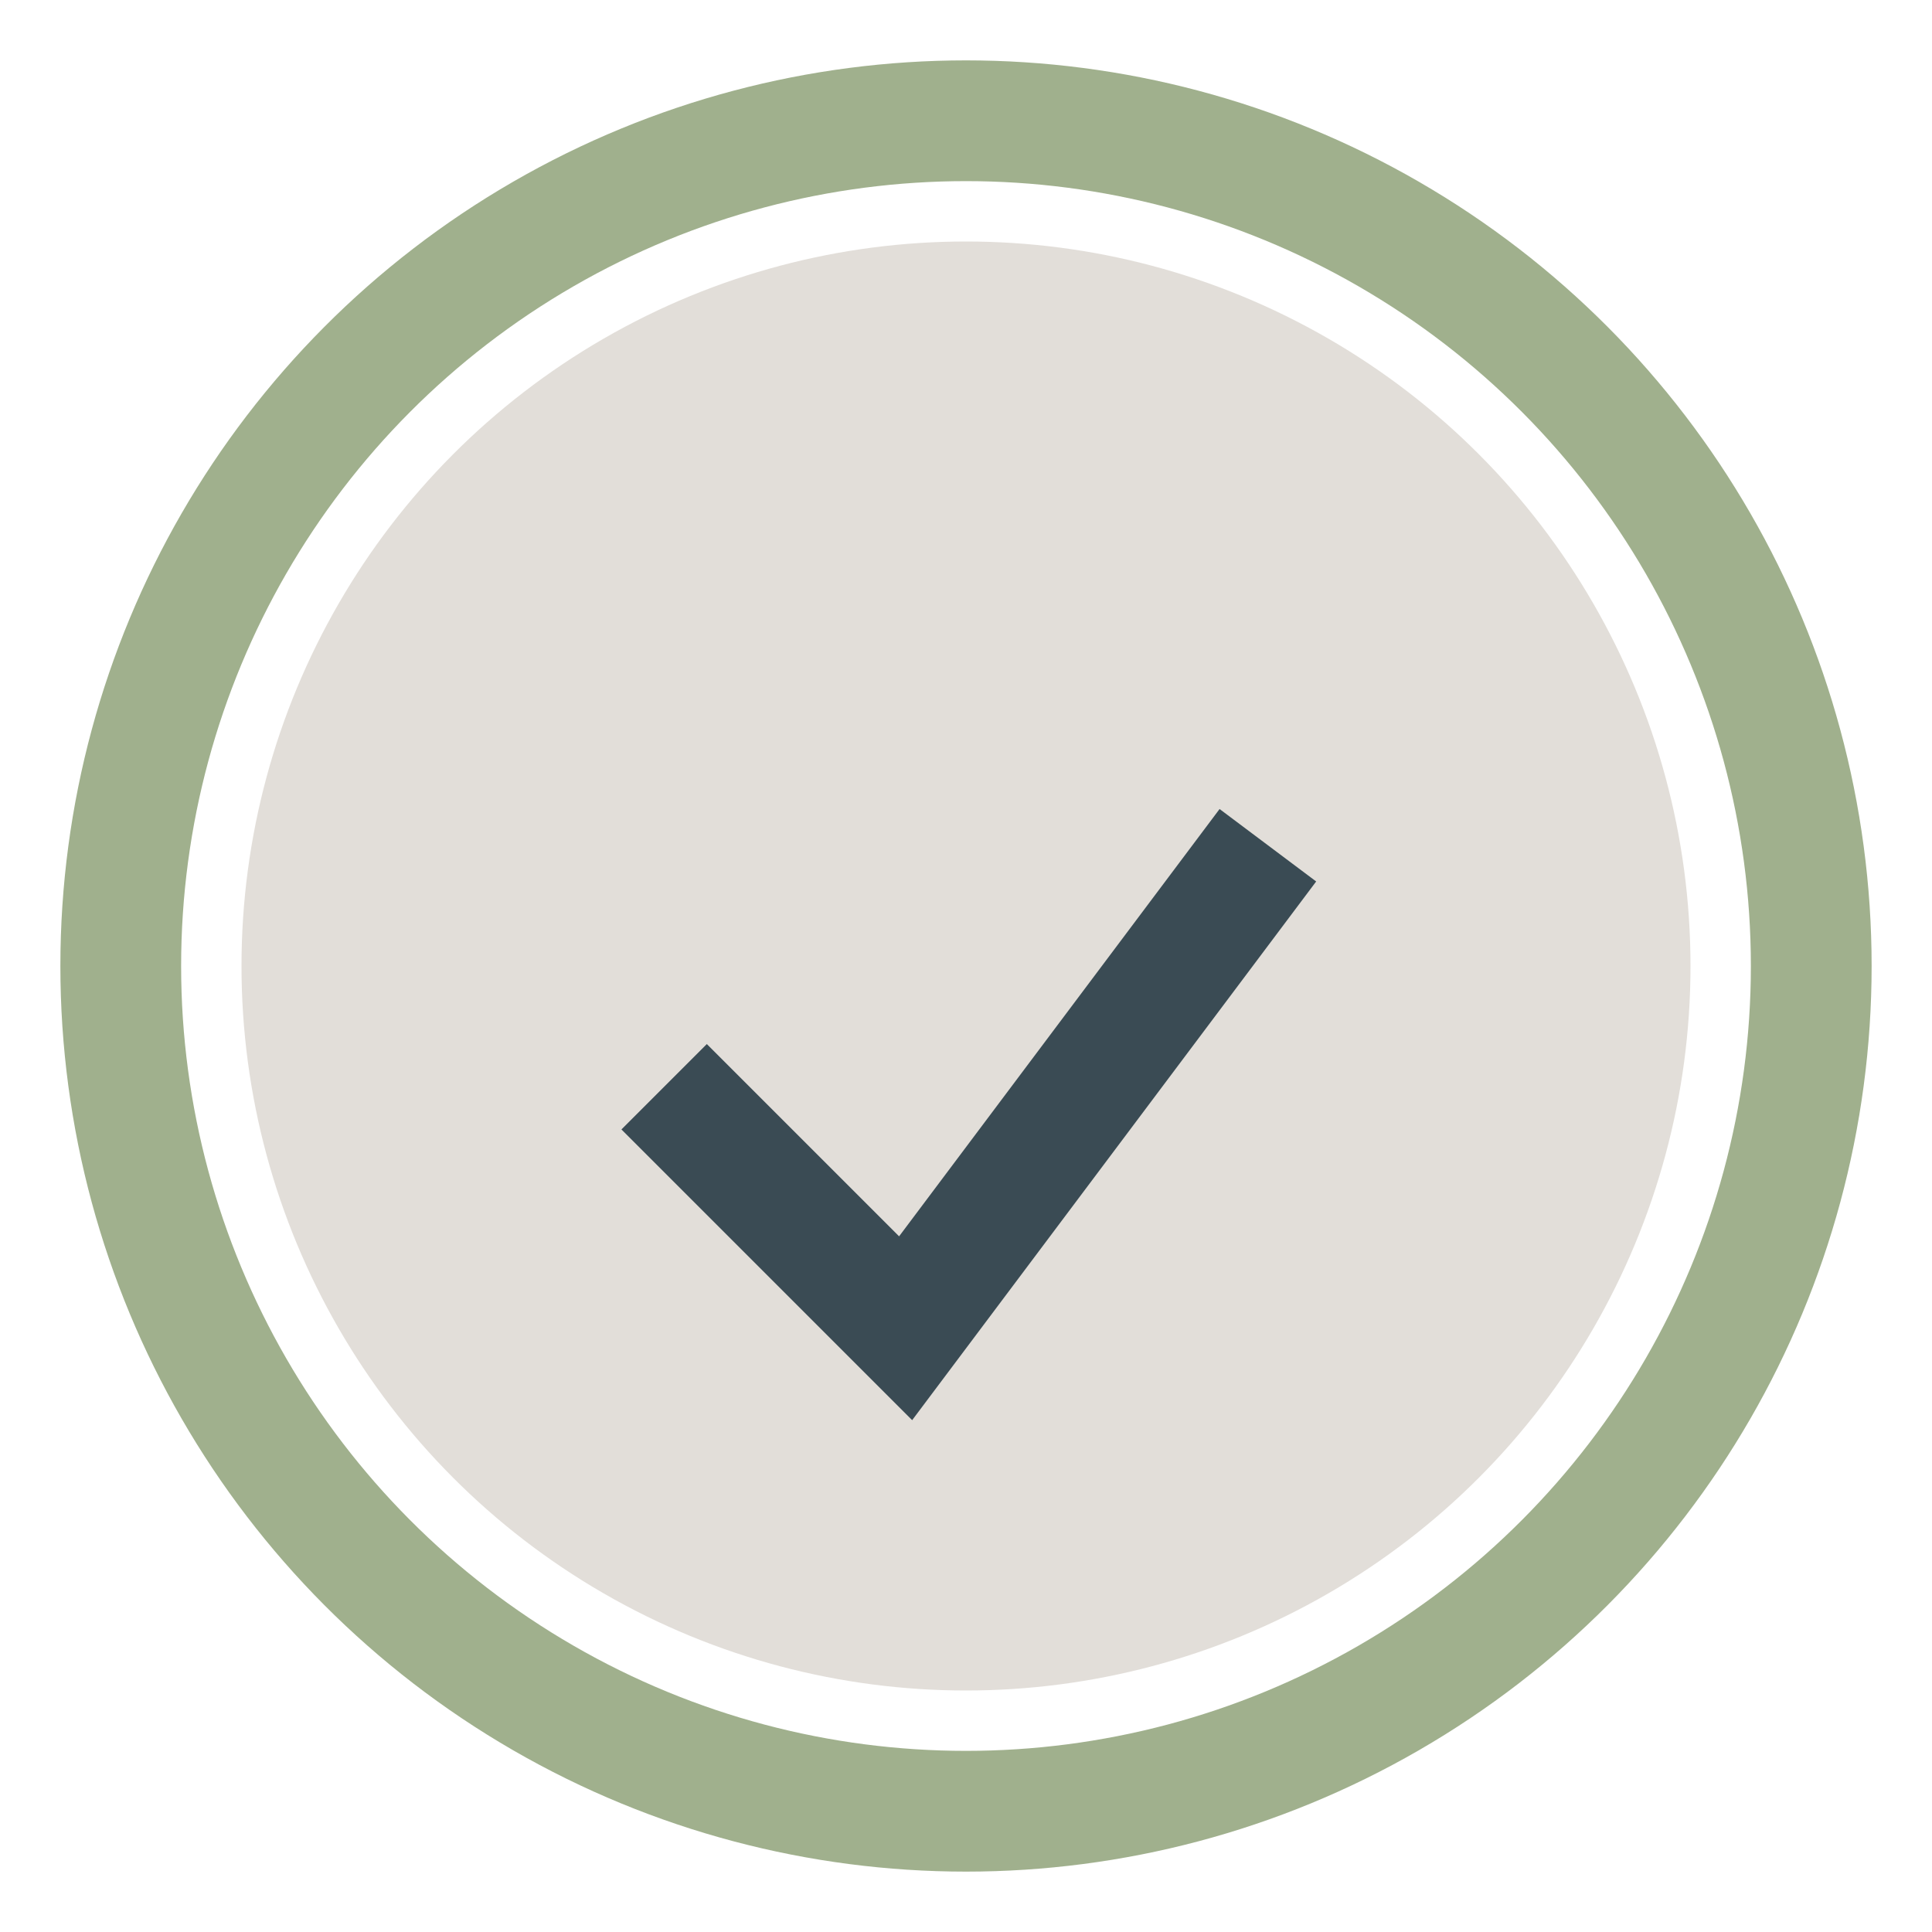
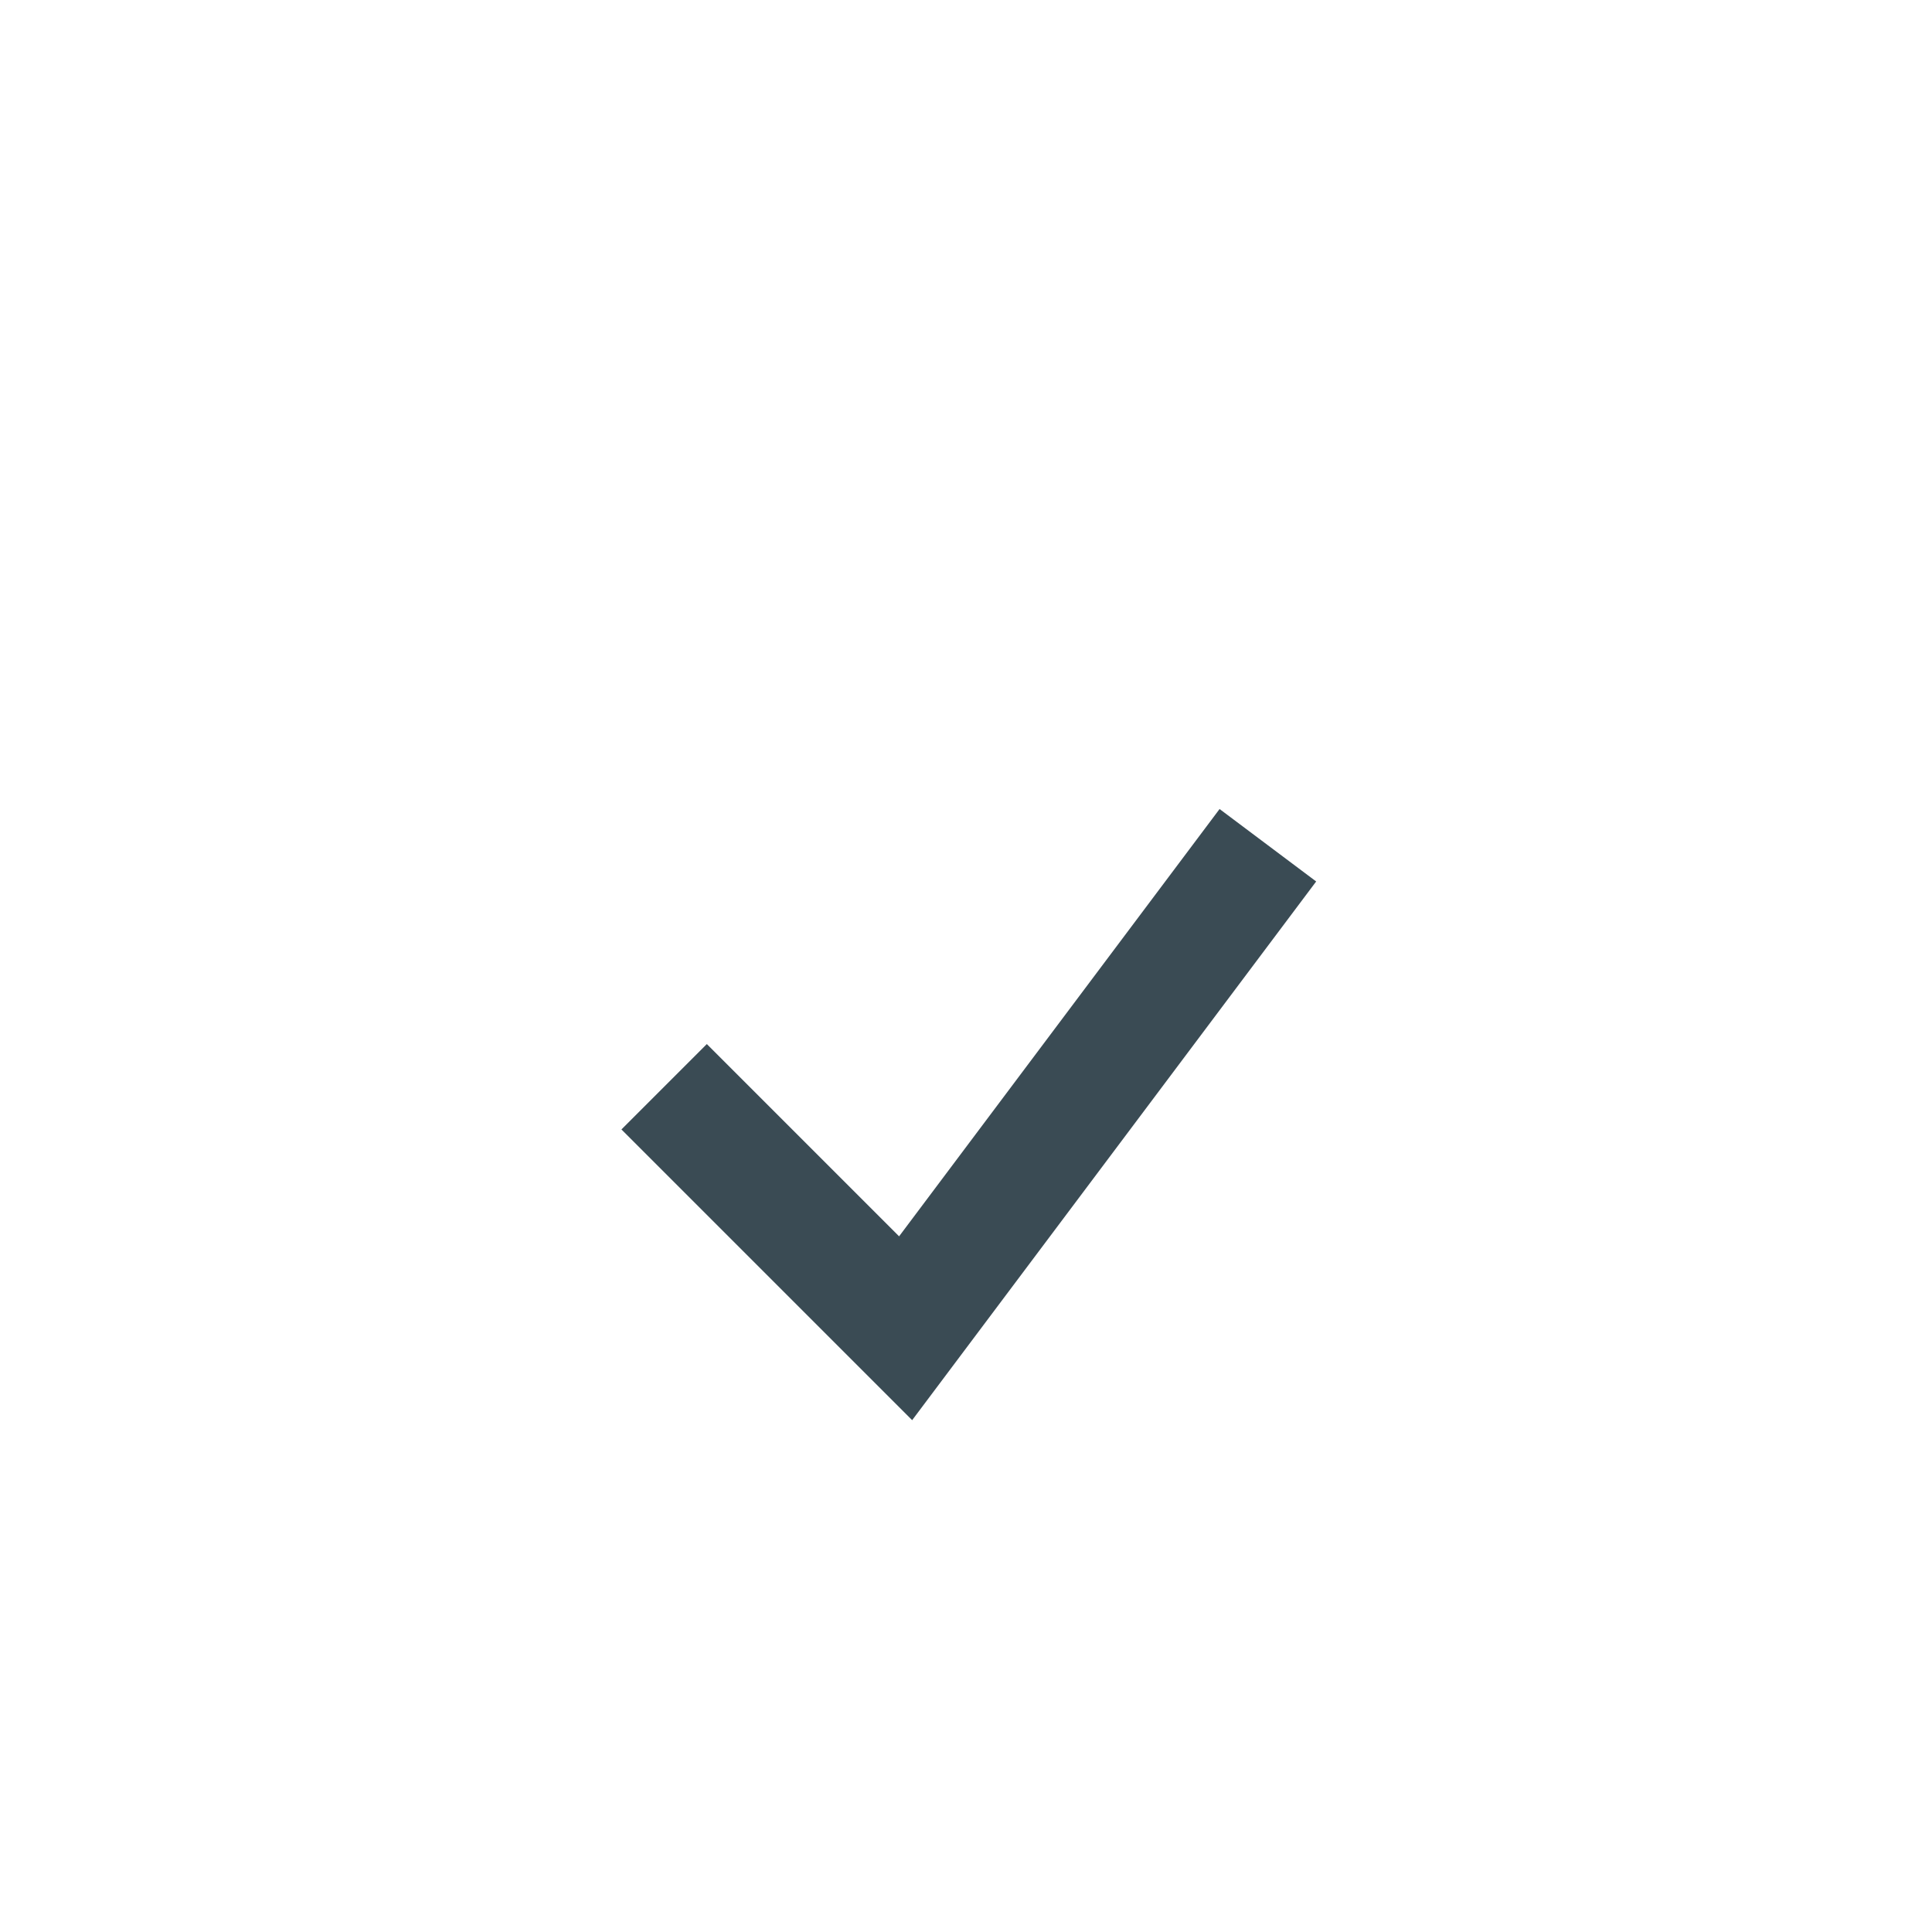
<svg xmlns="http://www.w3.org/2000/svg" width="32" height="32" viewBox="0 0 32 32">
-   <circle cx="16" cy="16" r="12" fill="#E2DED9" />
  <path d="M11 18l4 4 6-8" stroke="#3A4B54" stroke-width="2" fill="none" />
-   <circle cx="16" cy="16" r="14" stroke="#A0B08D" stroke-width="2" fill="none" />
</svg>